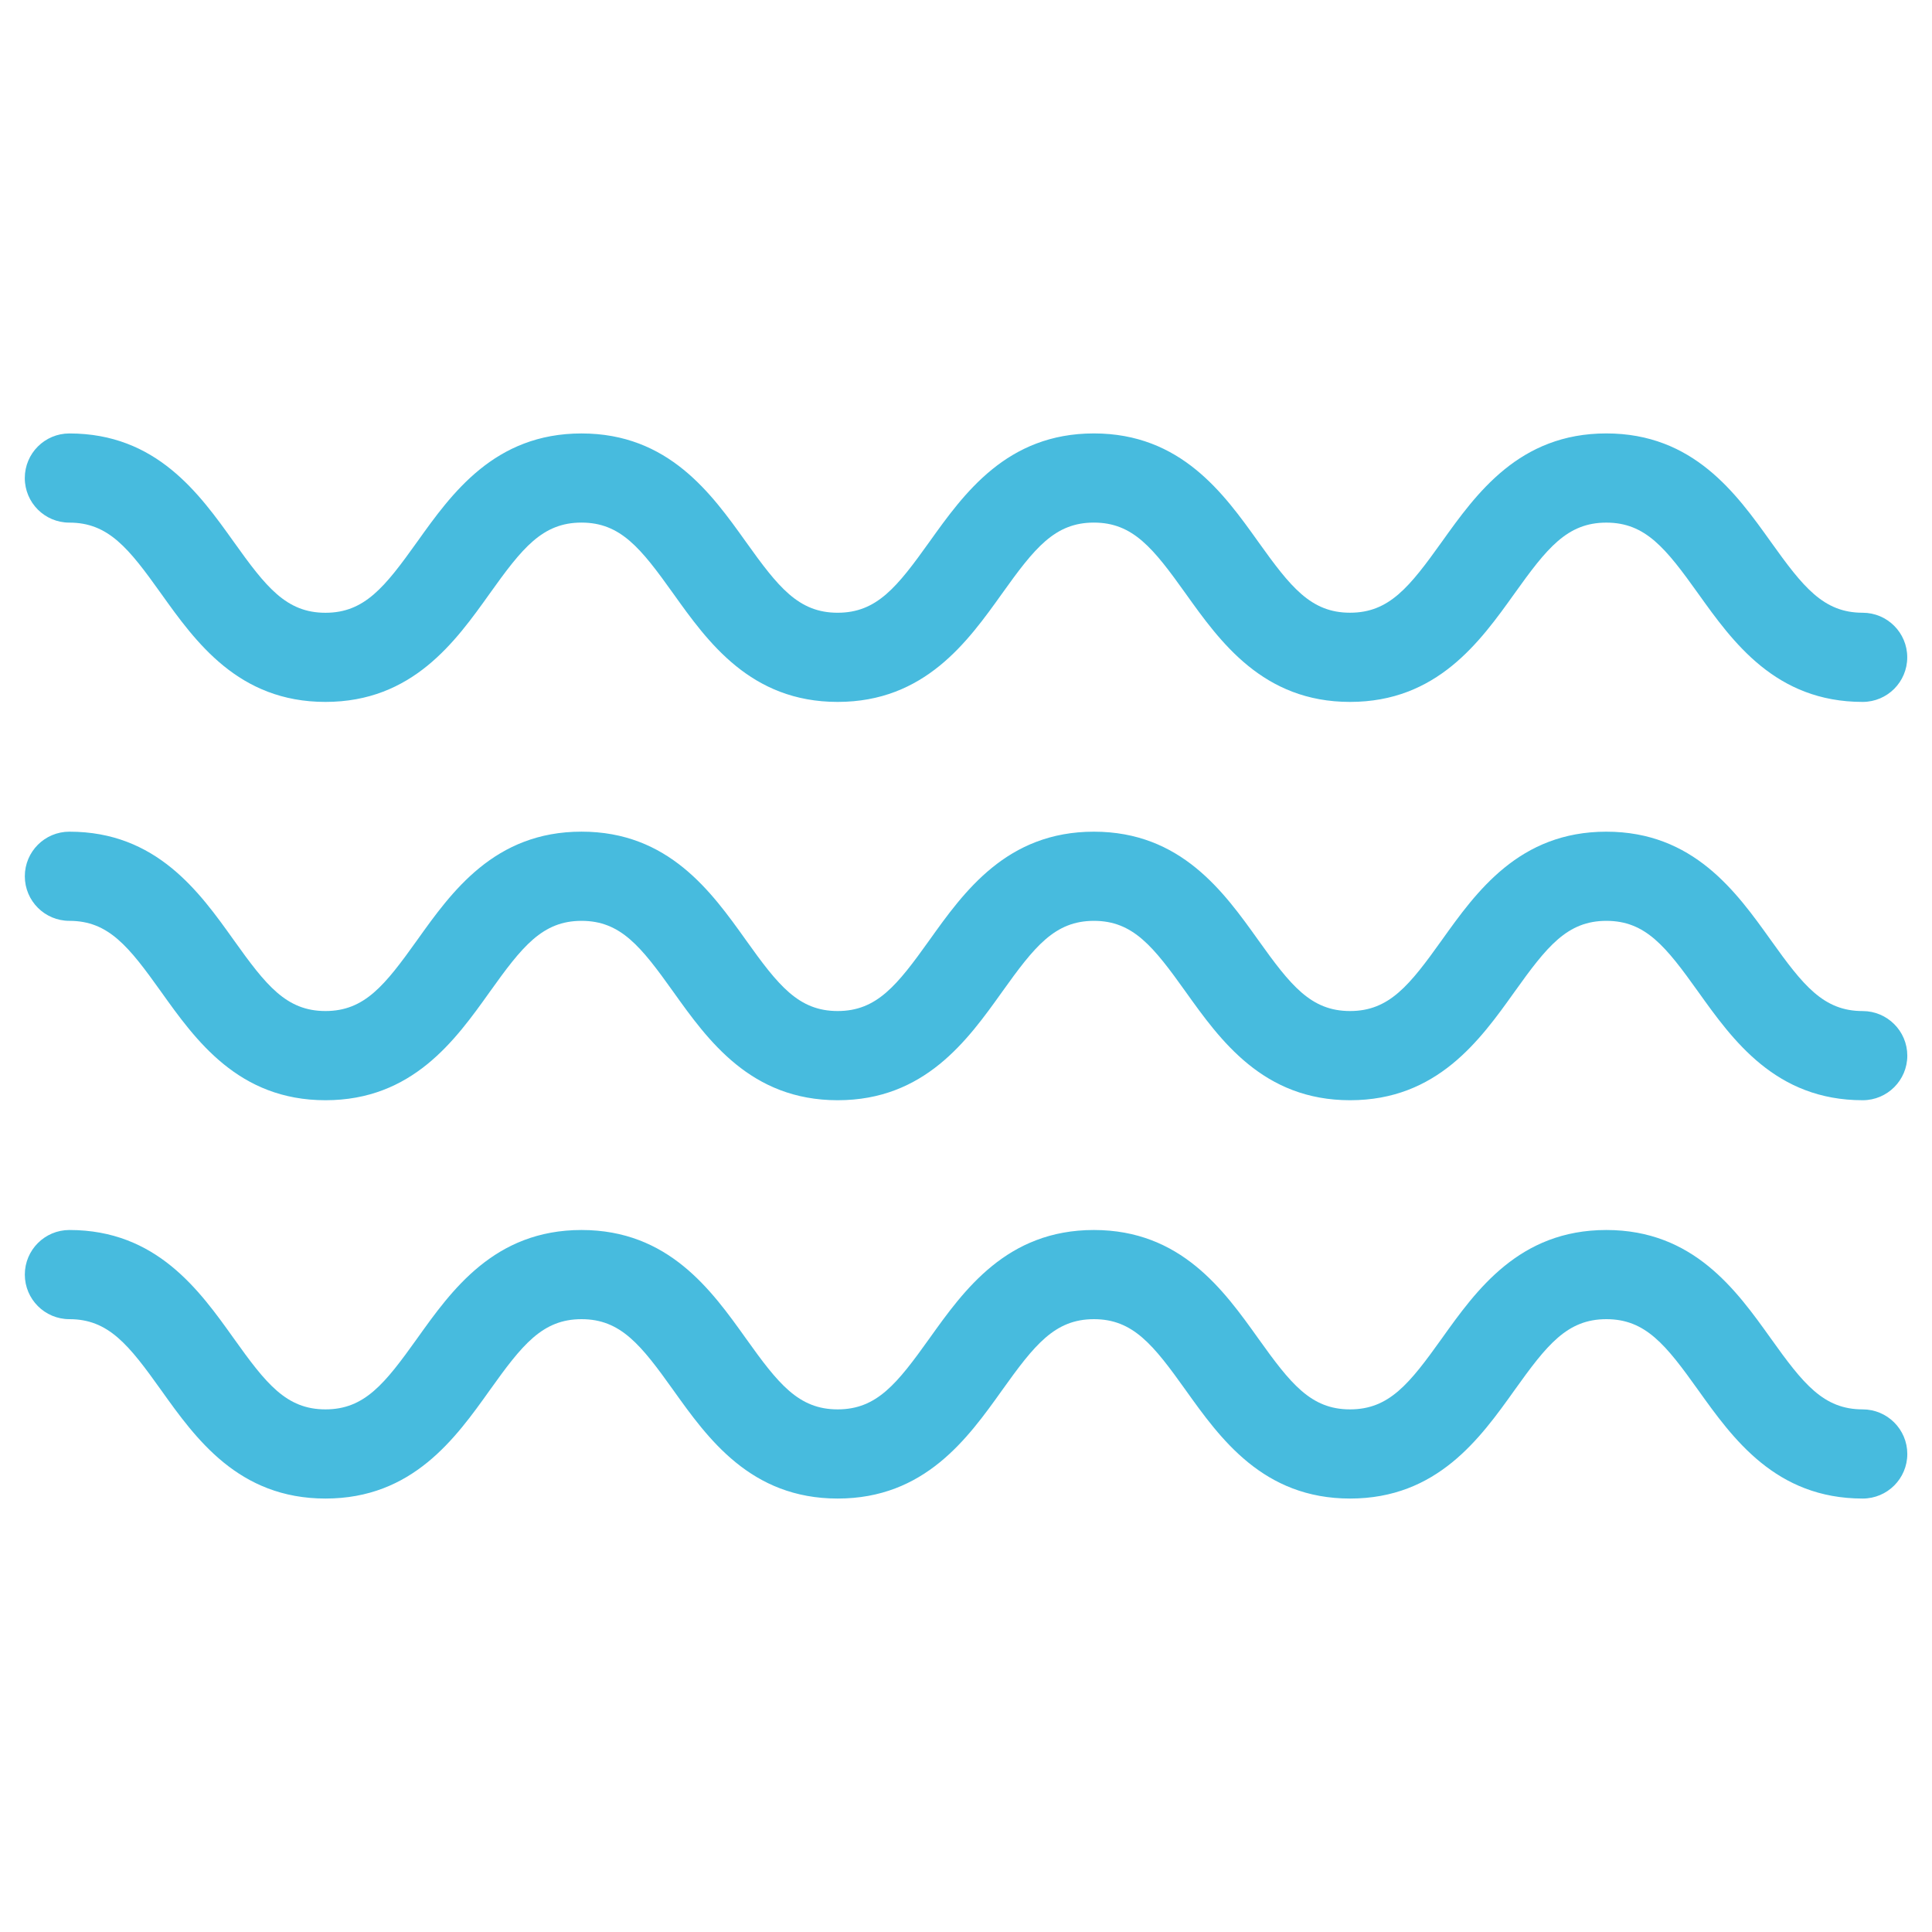
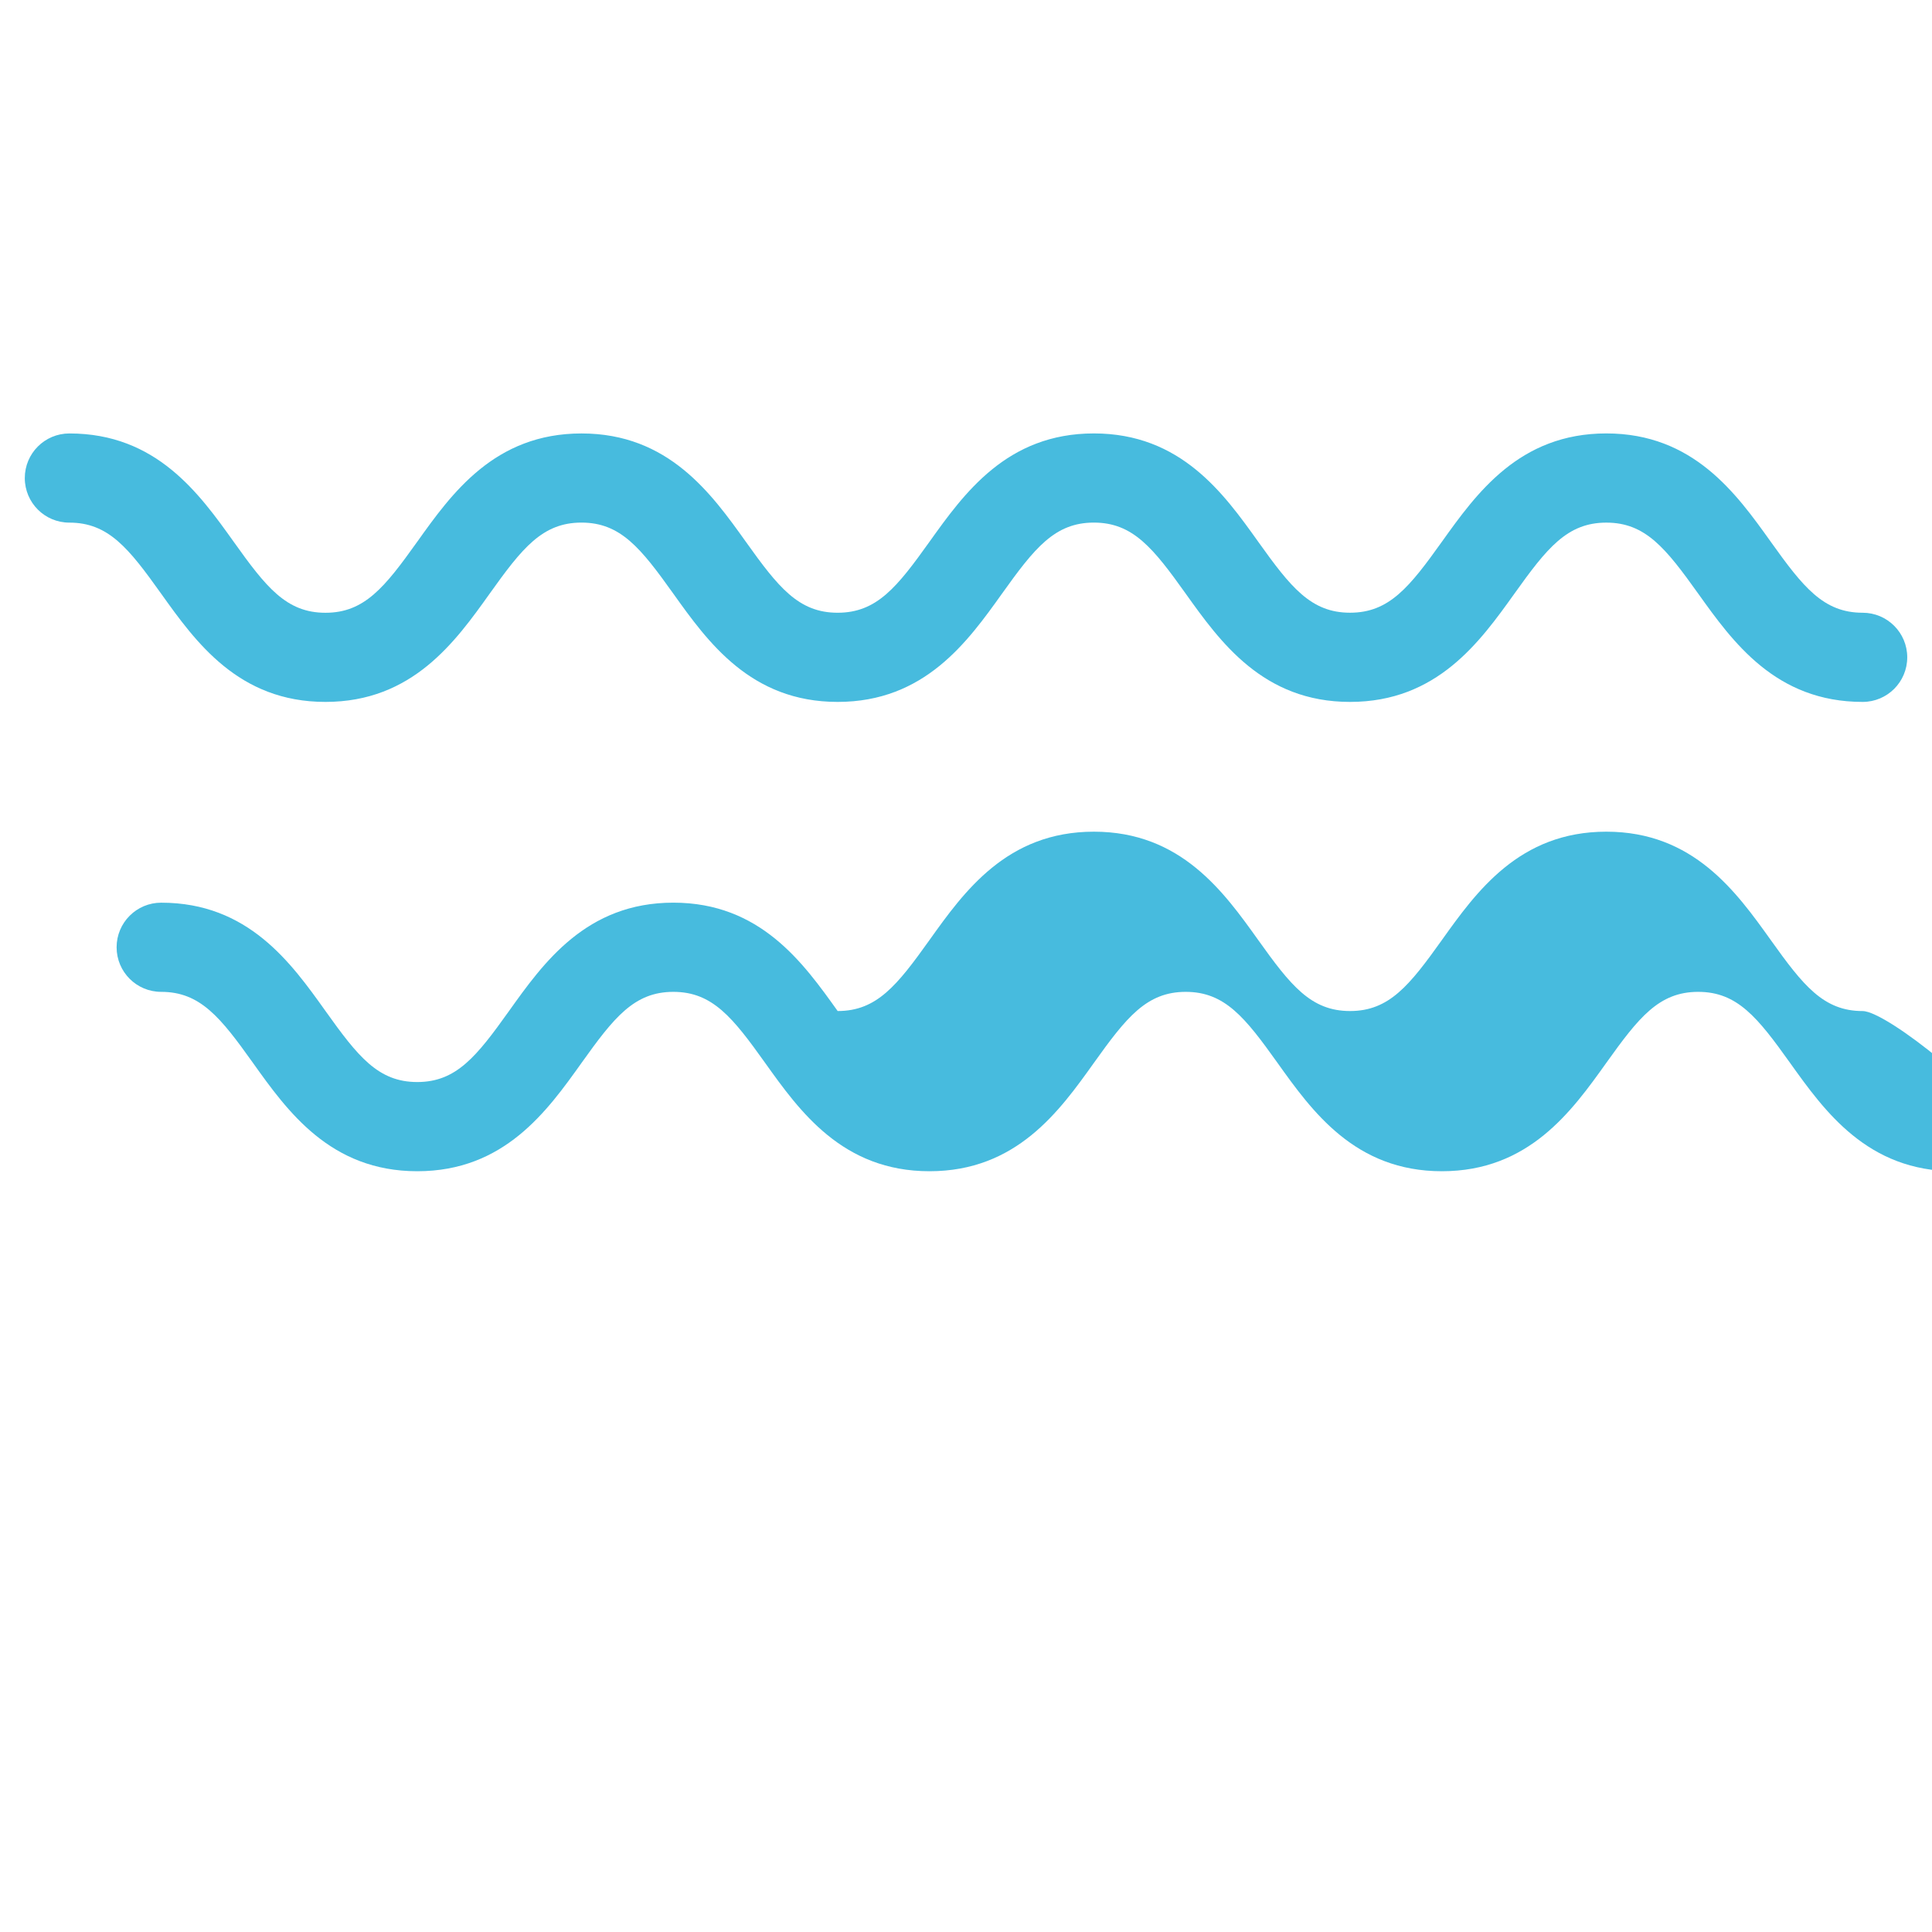
<svg xmlns="http://www.w3.org/2000/svg" height="300px" width="300px" fill="#47bbde" version="1.1" x="0px" y="0px" viewBox="0 0 65 65" enable-background="new 0 0 65 65" xml:space="preserve">
  <path d="M2.333,17.583c1.318,0,1.999,0.863,3.087,2.388c1.16,1.624,2.603,3.644,5.528,3.644c2.926,0,4.369-2.021,5.528-3.645  c1.089-1.525,1.77-2.388,3.087-2.388c1.318,0,1.999,0.863,3.088,2.388c1.16,1.624,2.603,3.645,5.53,3.645  c2.927,0,4.372-2.021,5.532-3.645c1.09-1.525,1.771-2.388,3.089-2.388s1.999,0.863,3.088,2.388c1.16,1.624,2.604,3.645,5.53,3.645  c2.928,0,4.371-2.021,5.532-3.644c1.09-1.525,1.771-2.388,3.091-2.388c1.319,0,2.001,0.863,3.091,2.388  c1.161,1.624,2.605,3.644,5.533,3.644c0.828,0,1.5-0.671,1.5-1.5s-0.672-1.5-1.5-1.5c-1.32,0-2.002-0.863-3.092-2.389  c-1.161-1.624-2.605-3.644-5.532-3.644c-2.928,0-4.371,2.021-5.532,3.644c-1.09,1.525-1.771,2.388-3.091,2.388  c-1.318,0-1.999-0.863-3.089-2.388c-1.16-1.624-2.604-3.644-5.529-3.644c-2.927,0-4.37,2.021-5.53,3.644  c-1.09,1.525-1.771,2.389-3.091,2.389c-1.318,0-1.999-0.863-3.088-2.388c-1.16-1.624-2.603-3.644-5.529-3.644  c-2.926,0-4.369,2.021-5.528,3.645c-1.089,1.525-1.77,2.388-3.087,2.388s-1.998-0.863-3.086-2.388  c-1.16-1.624-2.603-3.645-5.529-3.645c-0.829,0-1.5,0.671-1.5,1.5S1.504,17.583,2.333,17.583z" />
-   <path d="M62.667,34.016c-1.32,0-2.002-0.863-3.092-2.39c-1.161-1.624-2.604-3.645-5.532-3.645s-4.372,2.021-5.532,3.645  c-1.09,1.526-1.771,2.389-3.091,2.389c-1.318,0-1.999-0.863-3.089-2.389c-1.16-1.624-2.604-3.645-5.529-3.645  c-2.927,0-4.37,2.021-5.53,3.645c-1.09,1.526-1.771,2.389-3.09,2.389c-1.318,0-1.999-0.863-3.088-2.389  c-1.16-1.625-2.603-3.646-5.529-3.646c-2.926,0-4.369,2.021-5.528,3.646c-1.089,1.525-1.77,2.389-3.087,2.389  c-1.317,0-1.998-0.863-3.086-2.388c-1.159-1.625-2.603-3.646-5.529-3.646c-0.829,0-1.5,0.671-1.5,1.5s0.671,1.5,1.5,1.5  c1.318,0,1.998,0.863,3.087,2.389c1.159,1.624,2.602,3.646,5.528,3.646s4.369-2.021,5.528-3.646c1.089-1.525,1.77-2.389,3.087-2.389  c1.318,0,1.999,0.863,3.088,2.389c1.16,1.624,2.603,3.646,5.53,3.646c2.928,0,4.372-2.021,5.532-3.646  c1.09-1.525,1.771-2.389,3.089-2.389s1.998,0.863,3.088,2.389c1.16,1.624,2.604,3.646,5.53,3.646c2.928,0,4.372-2.021,5.532-3.646  c1.09-1.525,1.771-2.389,3.091-2.389s2.001,0.863,3.091,2.389c1.161,1.624,2.605,3.646,5.533,3.646c0.828,0,1.5-0.672,1.5-1.5  S63.495,34.016,62.667,34.016z" />
-   <path d="M62.667,47.417c-1.32,0-2.002-0.863-3.092-2.39c-1.161-1.624-2.604-3.645-5.532-3.645s-4.372,2.021-5.532,3.646  c-1.09,1.525-1.771,2.389-3.091,2.389c-1.318,0-1.999-0.863-3.089-2.389c-1.16-1.624-2.604-3.646-5.529-3.646  c-2.927,0-4.37,2.021-5.53,3.645c-1.09,1.526-1.771,2.39-3.09,2.39c-1.318,0-1.999-0.863-3.088-2.389  c-1.16-1.624-2.603-3.646-5.529-3.646c-2.926,0-4.369,2.021-5.528,3.646c-1.089,1.525-1.77,2.389-3.087,2.389  c-1.317,0-1.998-0.863-3.086-2.389c-1.159-1.624-2.603-3.646-5.529-3.646c-0.829,0-1.5,0.672-1.5,1.5s0.671,1.5,1.5,1.5  c1.318,0,1.998,0.863,3.087,2.389c1.159,1.624,2.602,3.646,5.528,3.646s4.369-2.021,5.528-3.646c1.089-1.525,1.77-2.389,3.087-2.389  c1.318,0,1.999,0.863,3.088,2.389c1.16,1.624,2.603,3.646,5.53,3.646c2.928,0,4.372-2.021,5.532-3.646  c1.09-1.525,1.771-2.389,3.089-2.389s1.998,0.863,3.088,2.389c1.16,1.624,2.604,3.646,5.53,3.646c2.928,0,4.372-2.021,5.532-3.646  c1.09-1.525,1.771-2.389,3.091-2.389s2.001,0.863,3.091,2.389c1.161,1.624,2.605,3.646,5.533,3.646c0.828,0,1.5-0.672,1.5-1.5  S63.495,47.417,62.667,47.417z" />
+   <path d="M62.667,34.016c-1.32,0-2.002-0.863-3.092-2.39c-1.161-1.624-2.604-3.645-5.532-3.645s-4.372,2.021-5.532,3.645  c-1.09,1.526-1.771,2.389-3.091,2.389c-1.318,0-1.999-0.863-3.089-2.389c-1.16-1.624-2.604-3.645-5.529-3.645  c-2.927,0-4.37,2.021-5.53,3.645c-1.09,1.526-1.771,2.389-3.09,2.389c-1.16-1.625-2.603-3.646-5.529-3.646c-2.926,0-4.369,2.021-5.528,3.646c-1.089,1.525-1.77,2.389-3.087,2.389  c-1.317,0-1.998-0.863-3.086-2.388c-1.159-1.625-2.603-3.646-5.529-3.646c-0.829,0-1.5,0.671-1.5,1.5s0.671,1.5,1.5,1.5  c1.318,0,1.998,0.863,3.087,2.389c1.159,1.624,2.602,3.646,5.528,3.646s4.369-2.021,5.528-3.646c1.089-1.525,1.77-2.389,3.087-2.389  c1.318,0,1.999,0.863,3.088,2.389c1.16,1.624,2.603,3.646,5.53,3.646c2.928,0,4.372-2.021,5.532-3.646  c1.09-1.525,1.771-2.389,3.089-2.389s1.998,0.863,3.088,2.389c1.16,1.624,2.604,3.646,5.53,3.646c2.928,0,4.372-2.021,5.532-3.646  c1.09-1.525,1.771-2.389,3.091-2.389s2.001,0.863,3.091,2.389c1.161,1.624,2.605,3.646,5.533,3.646c0.828,0,1.5-0.672,1.5-1.5  S63.495,34.016,62.667,34.016z" />
</svg>